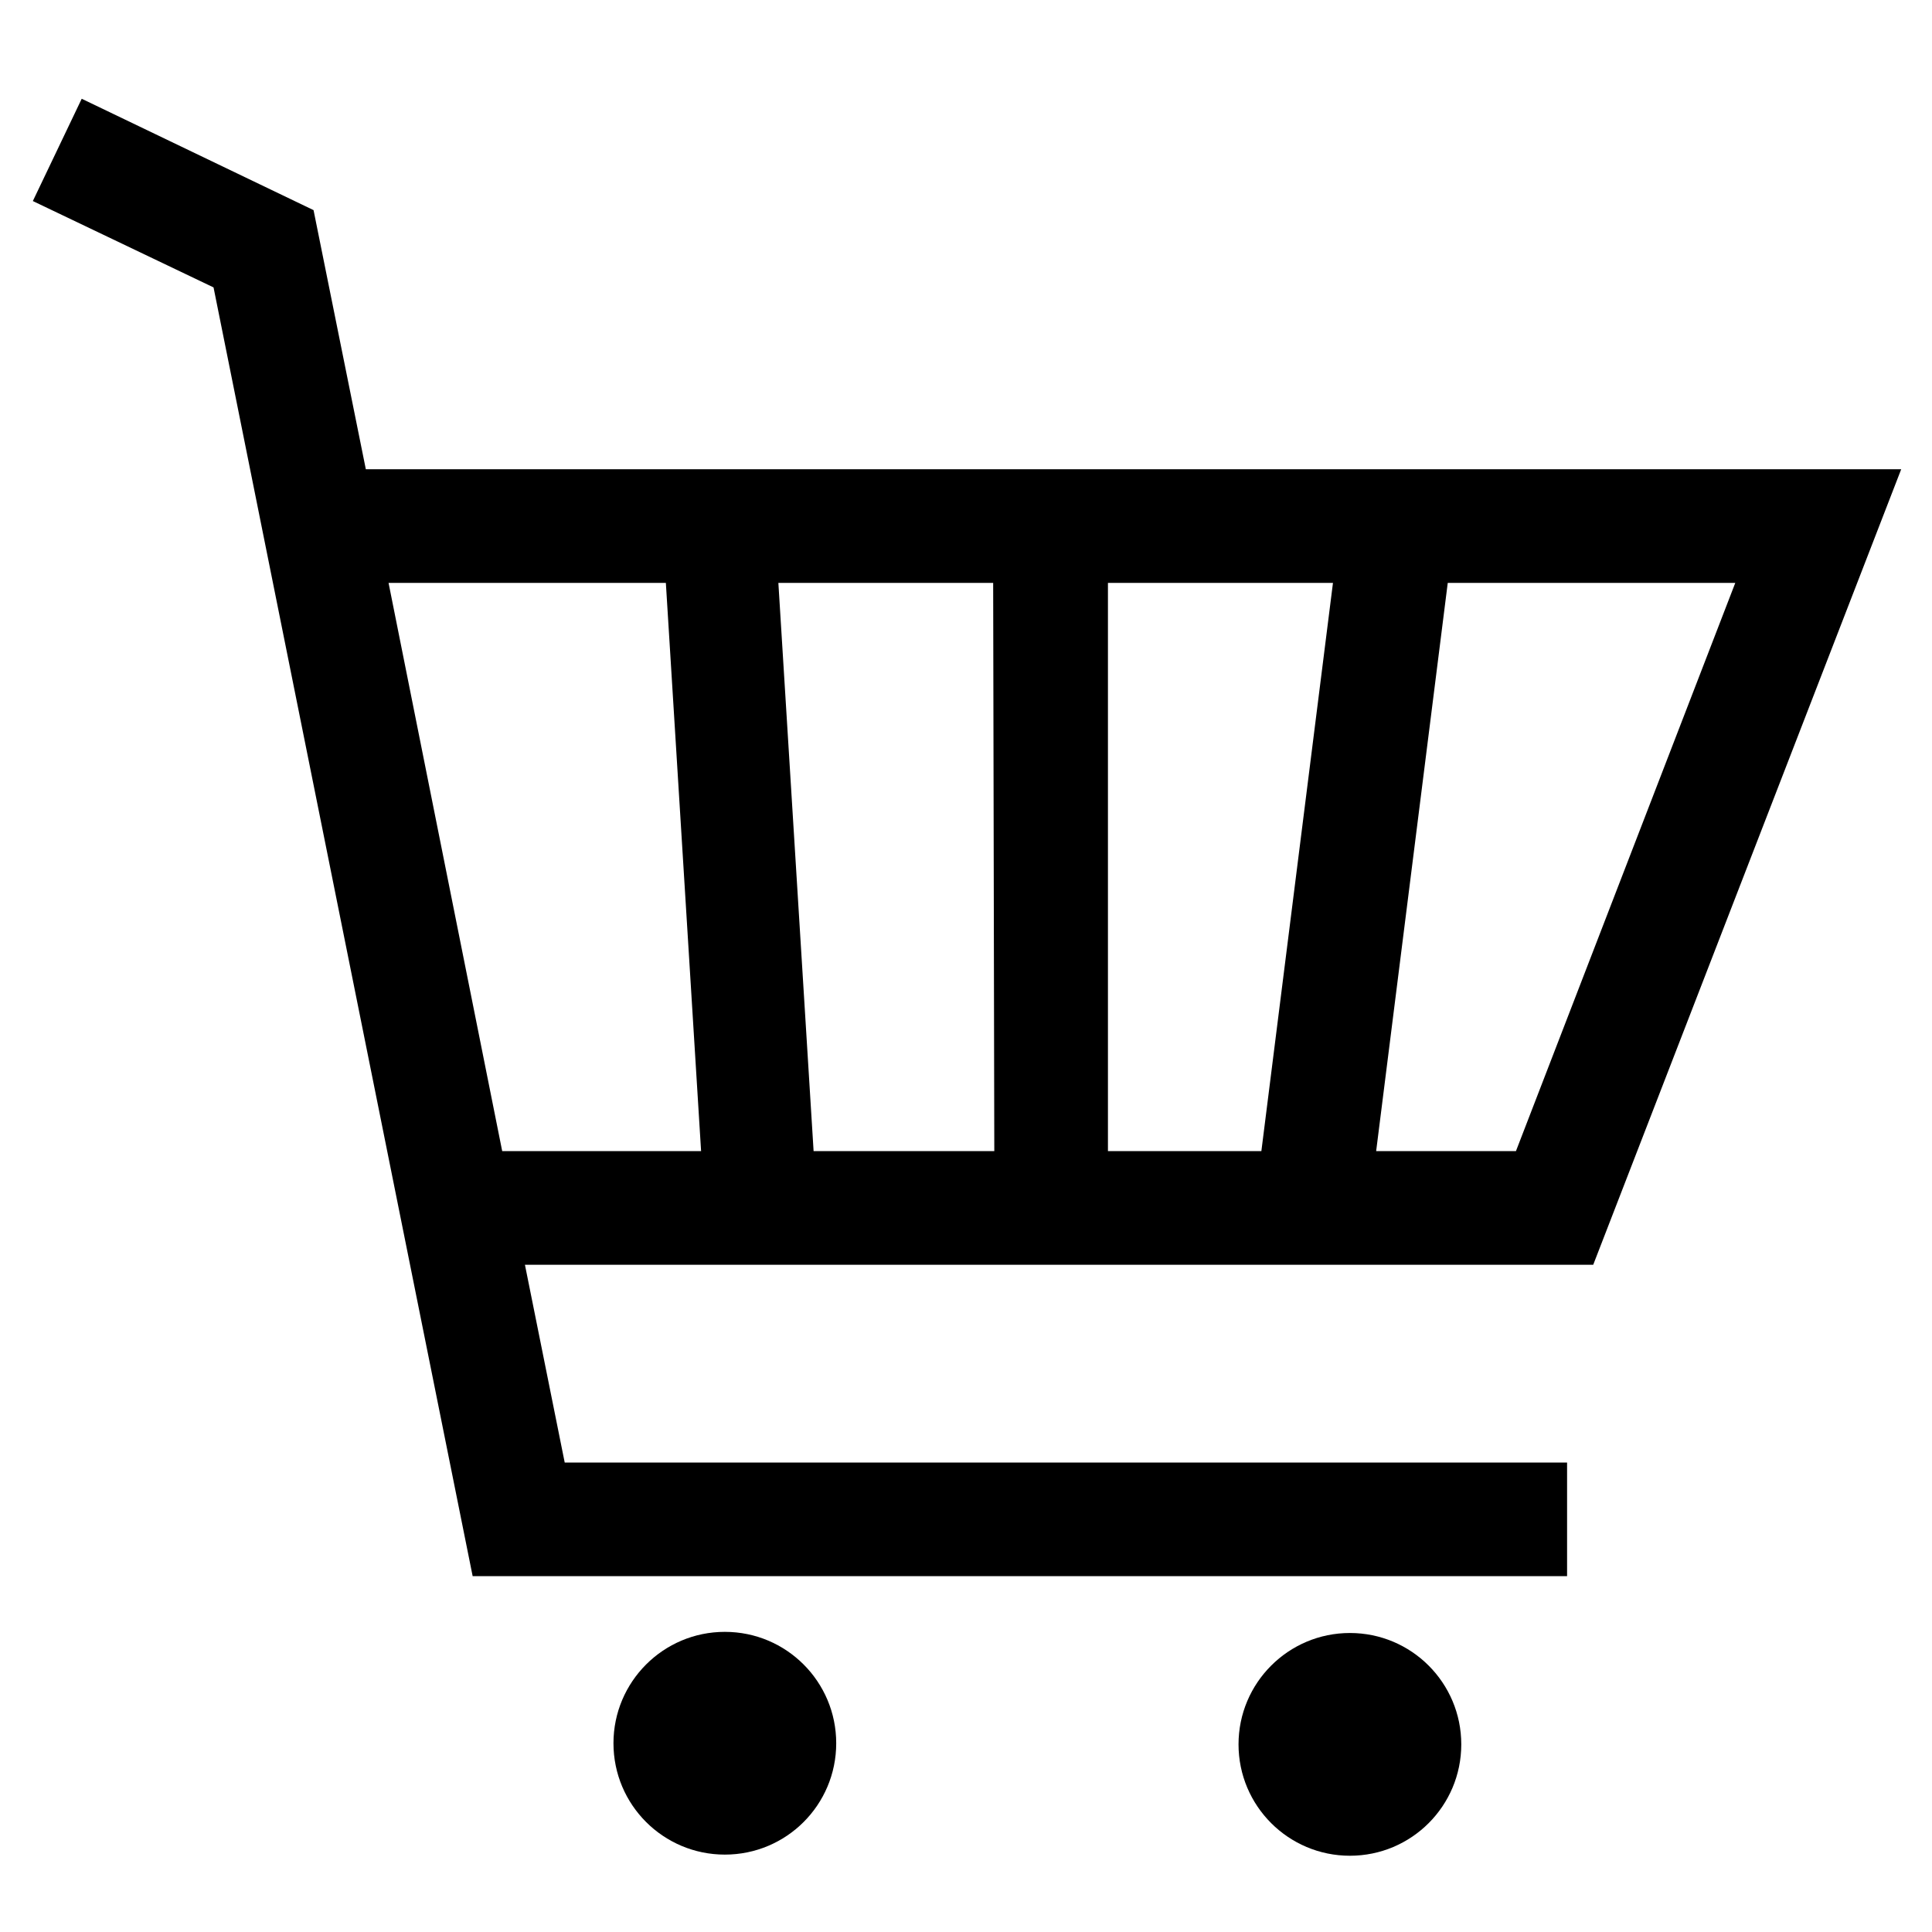
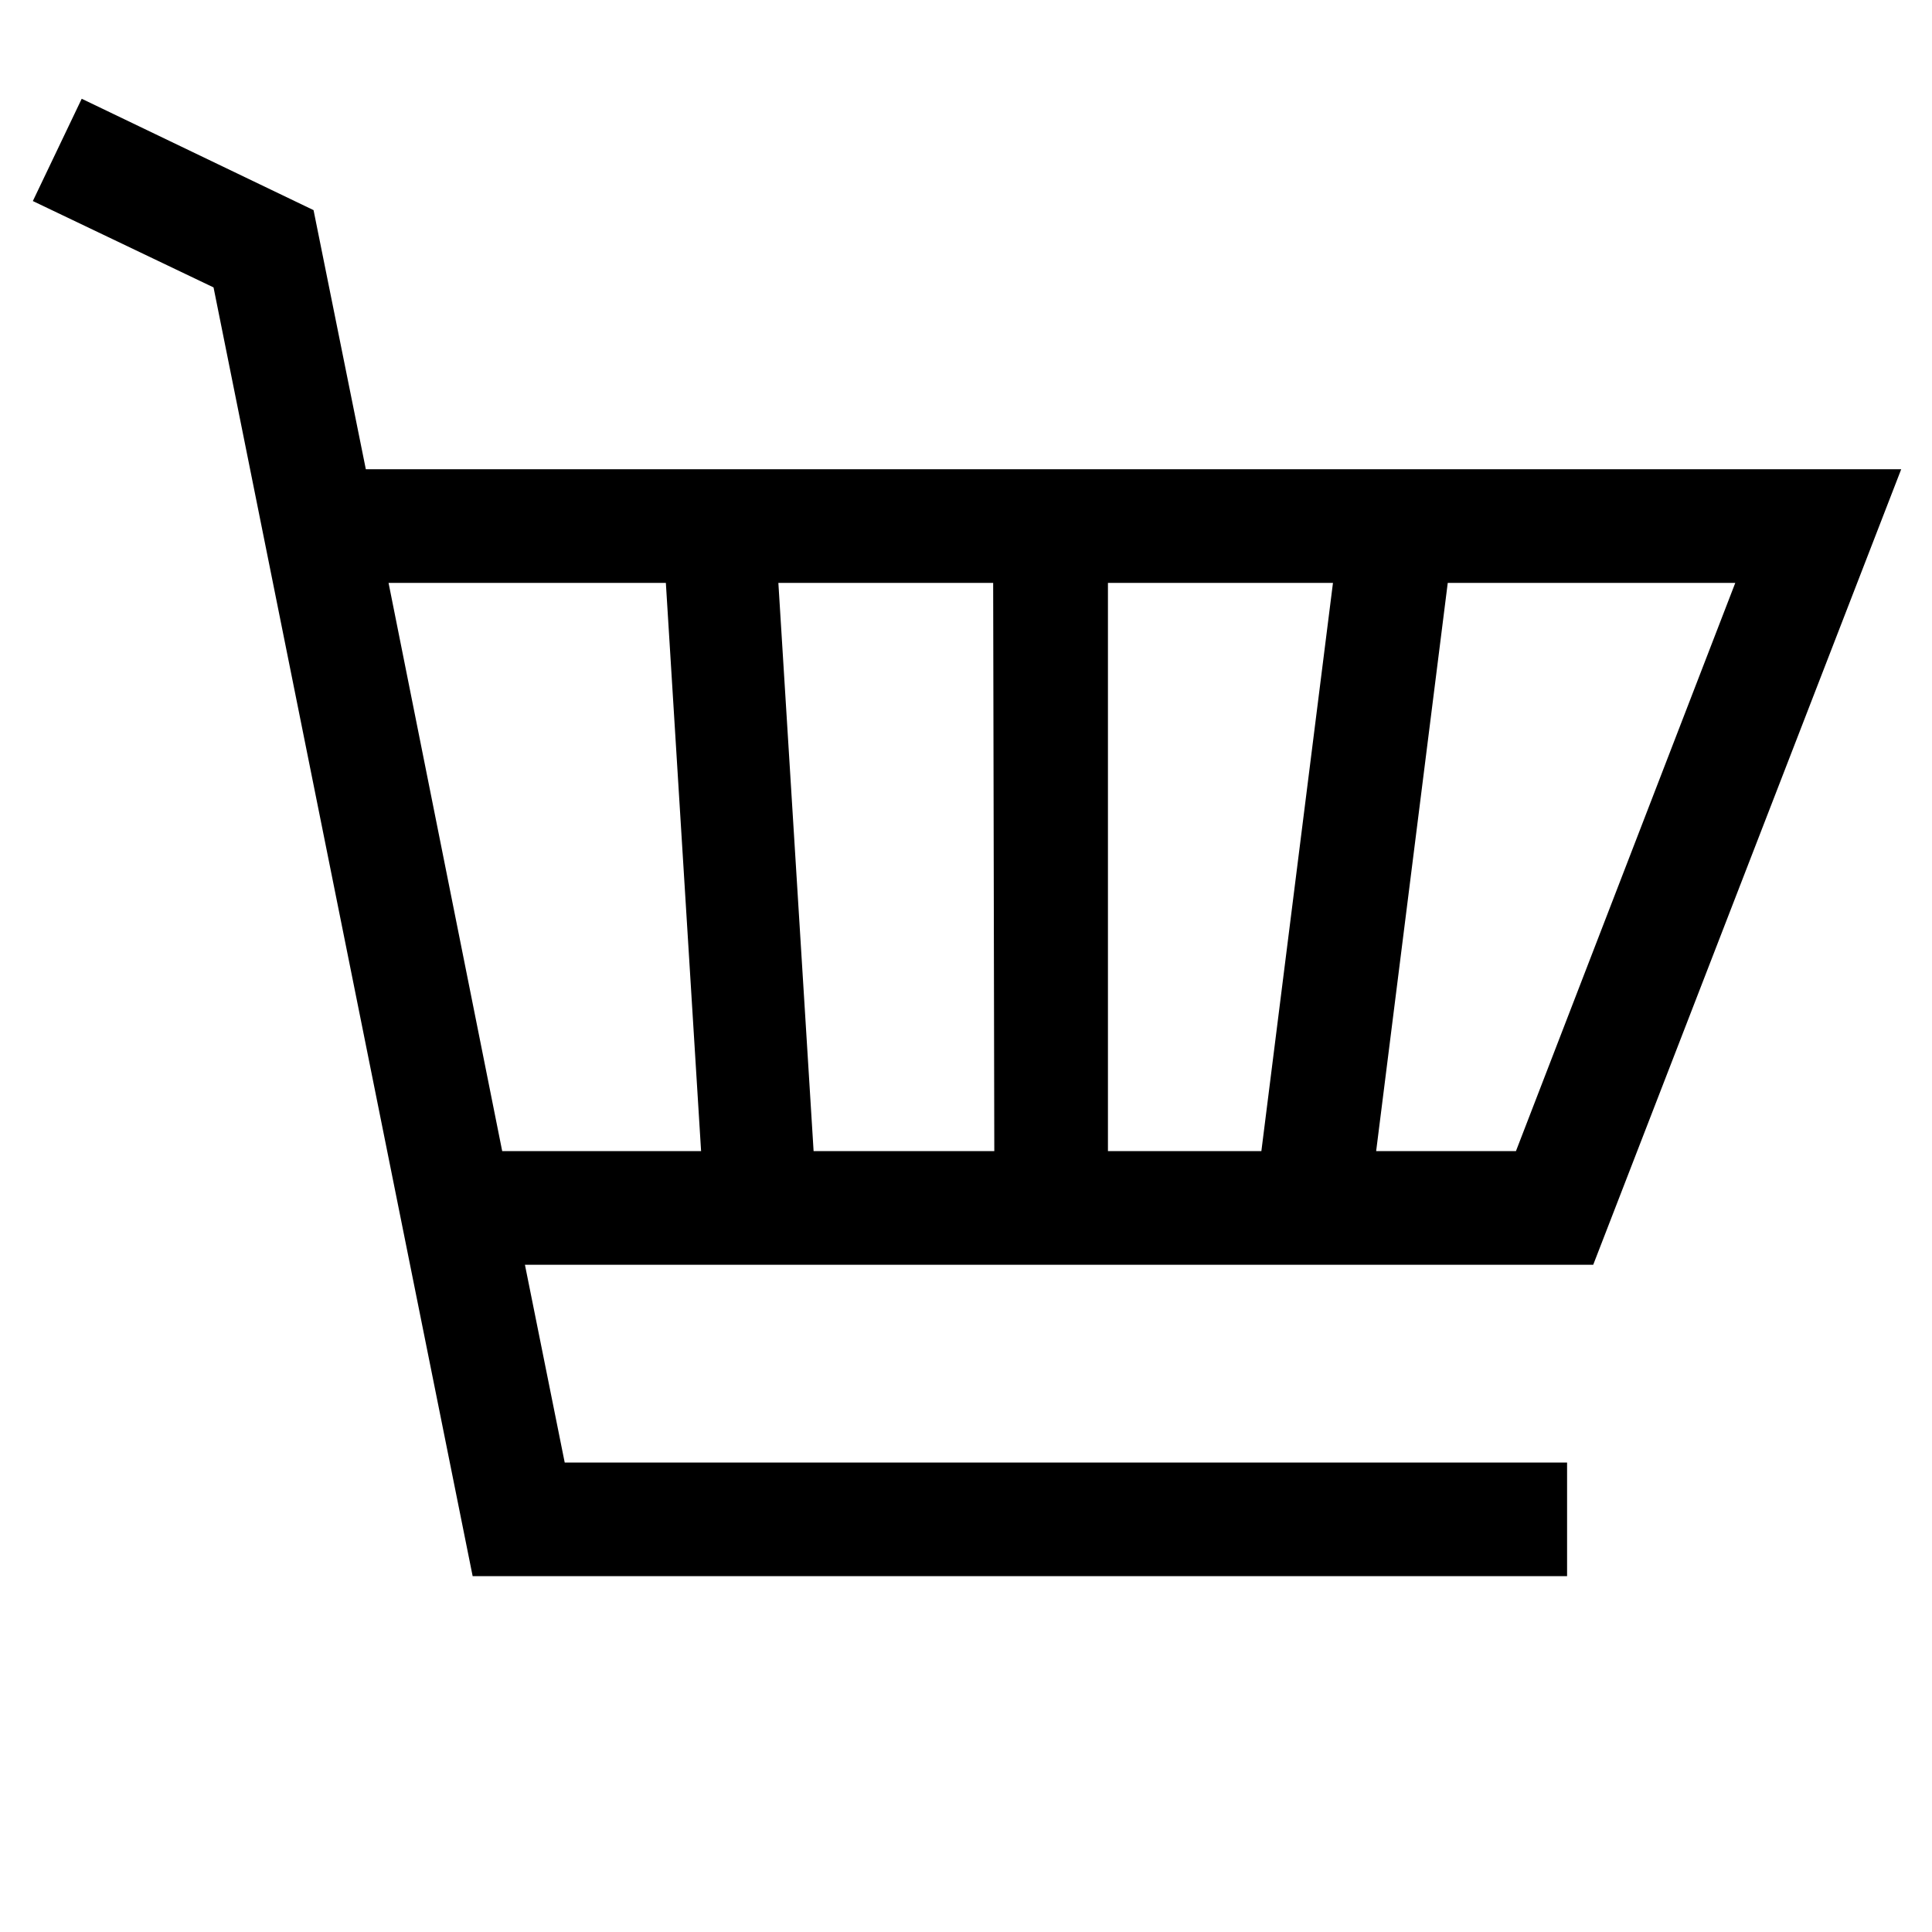
<svg xmlns="http://www.w3.org/2000/svg" width="17" height="17" viewBox="0 0 17 17" fill="none">
-   <path d="M6.378 16.319C6.92 16.319 7.358 15.881 7.358 15.339C7.358 14.798 6.92 14.359 6.378 14.359C5.837 14.359 5.398 14.798 5.398 15.339C5.398 15.881 5.837 16.319 6.378 16.319Z" fill="black" />
-   <path d="M11.878 16.329C12.42 16.329 12.858 15.89 12.858 15.349C12.858 14.808 12.42 14.369 11.878 14.369C11.337 14.369 10.898 14.808 10.898 15.349C10.898 15.89 11.337 16.329 11.878 16.329Z" fill="black" />
  <path d="M16.729 4.129H3.219L2.759 1.849L0.719 0.869L0.289 1.769L1.879 2.529L4.159 13.869H13.789V12.869H4.969L4.619 11.129H14.019L16.729 4.129ZM9.749 5.129H11.729L11.099 10.129H9.749V5.129ZM8.749 10.129H7.159L6.849 5.129H8.739L8.749 10.129ZM3.419 5.129H5.859L6.169 10.129H4.419L3.419 5.129ZM12.109 10.129L12.739 5.129H15.269L13.339 10.129H12.109Z" fill="black" />
</svg>